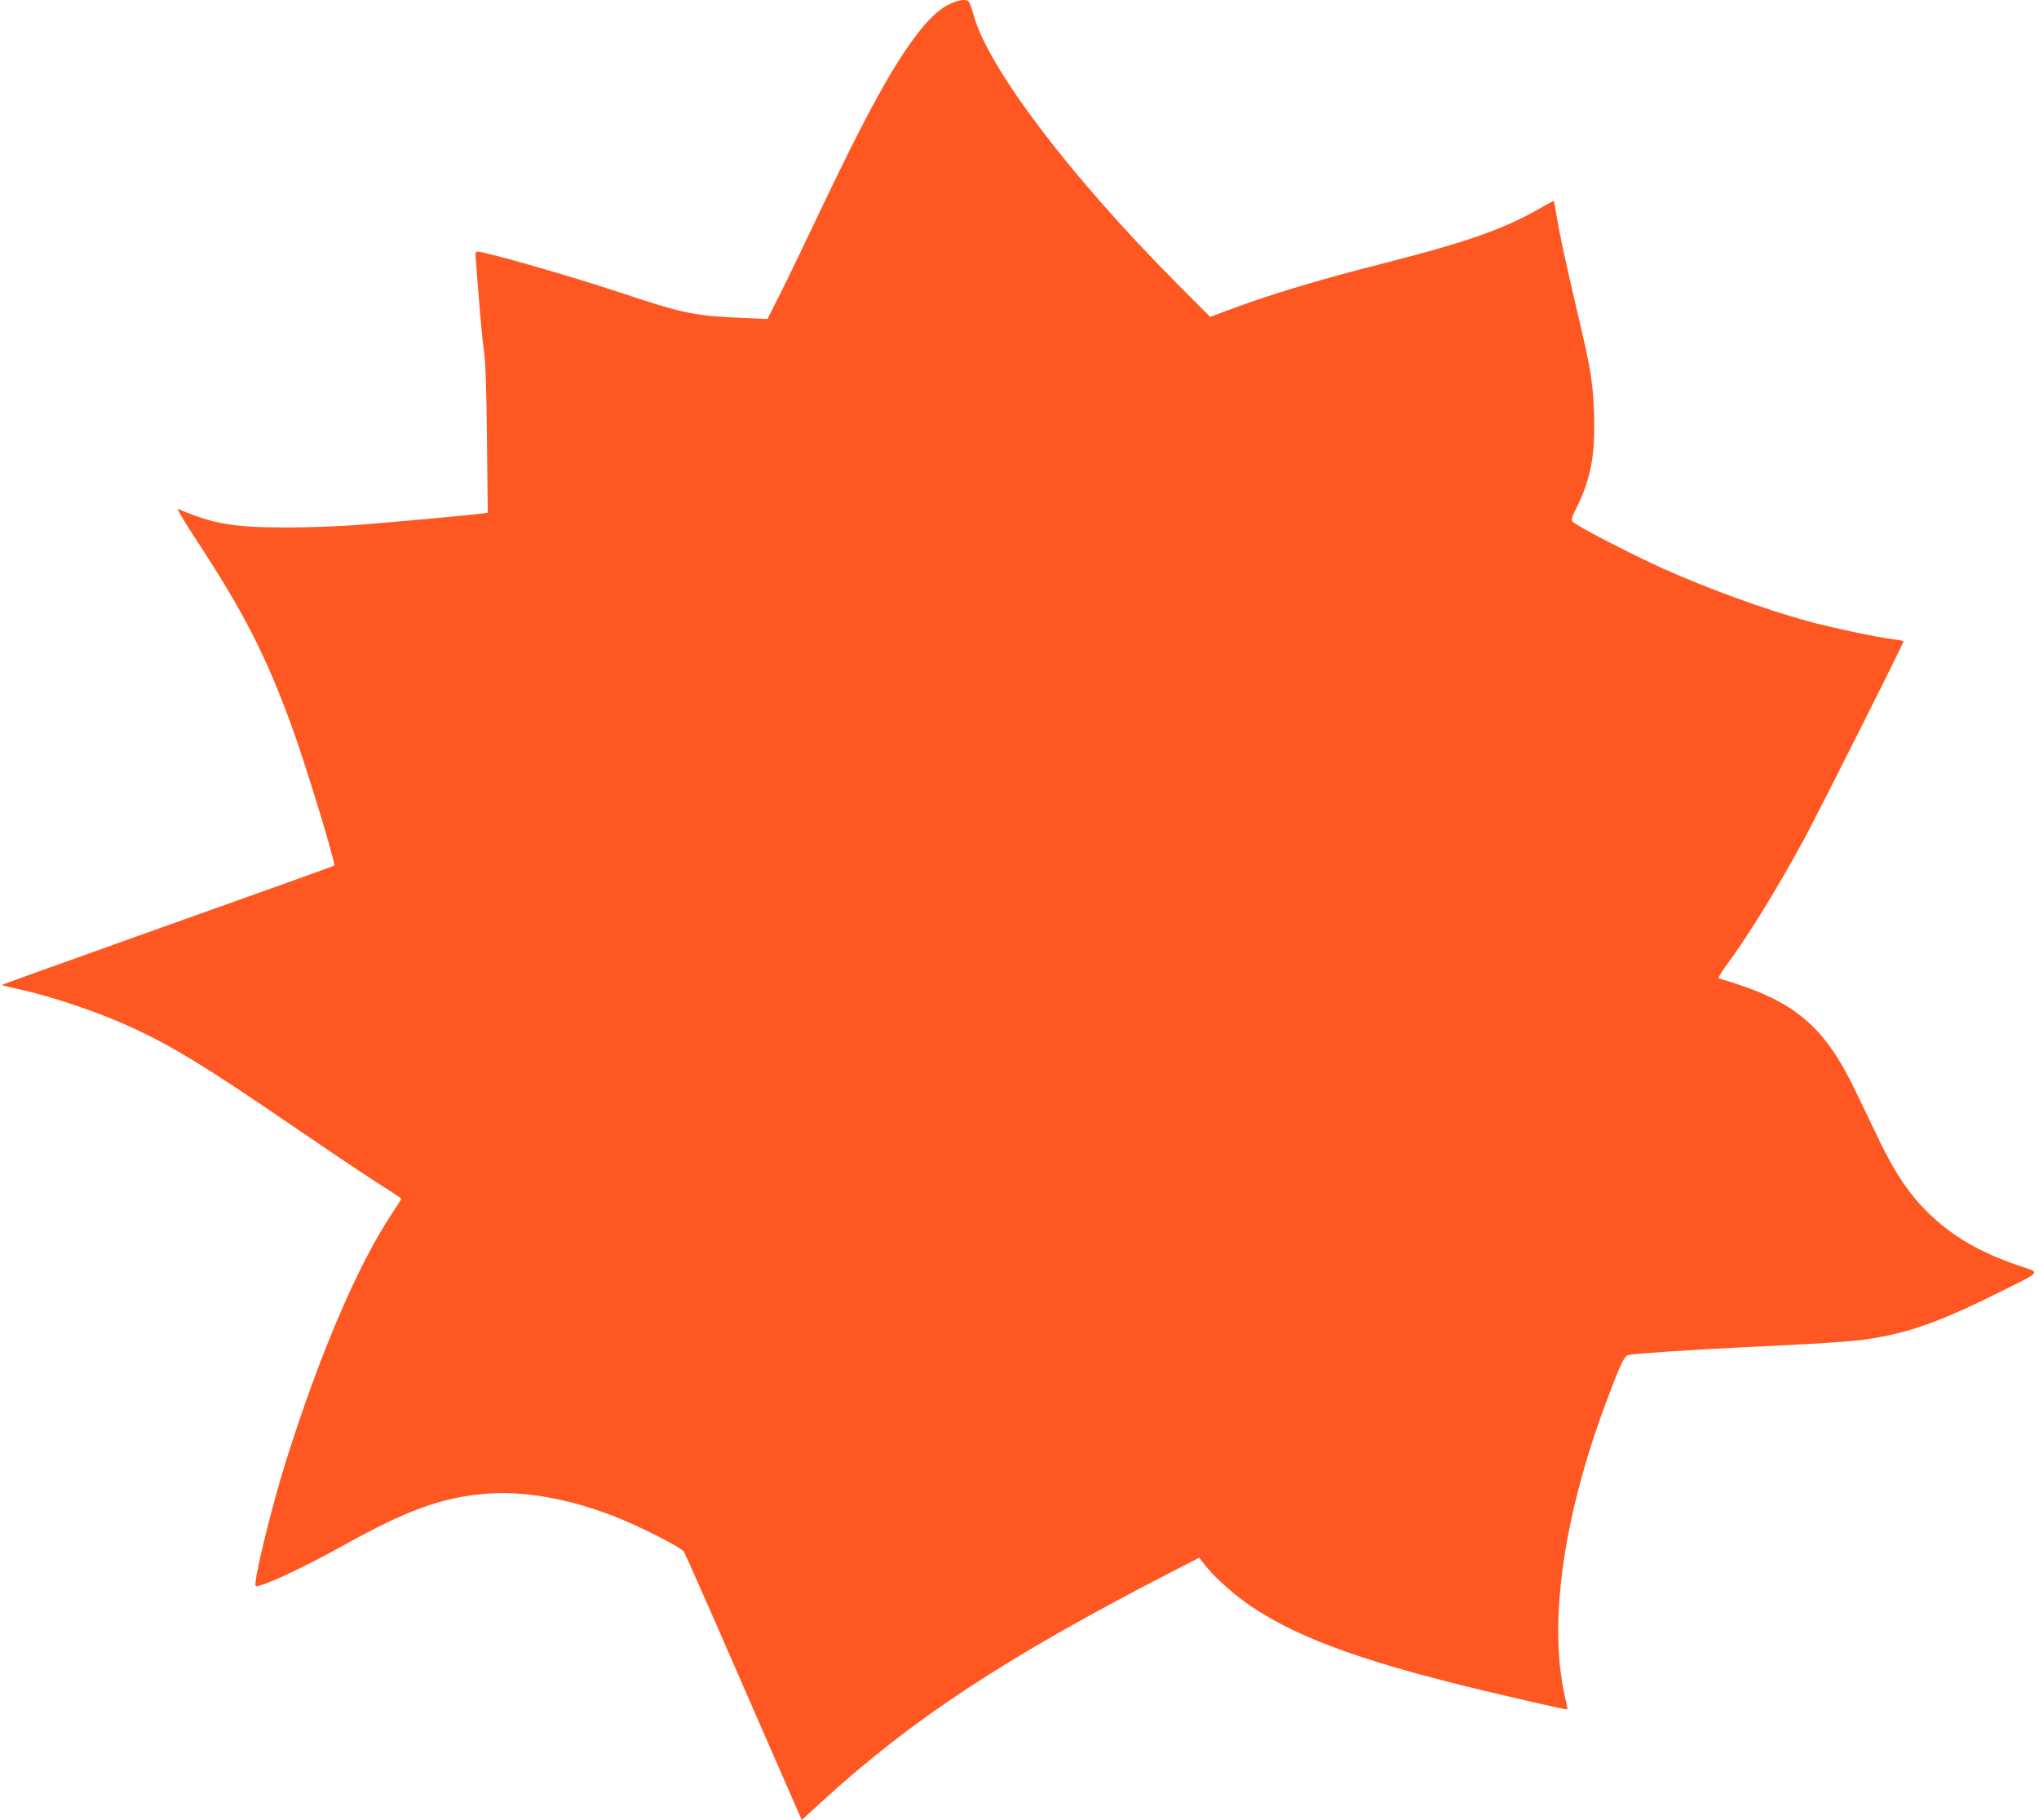
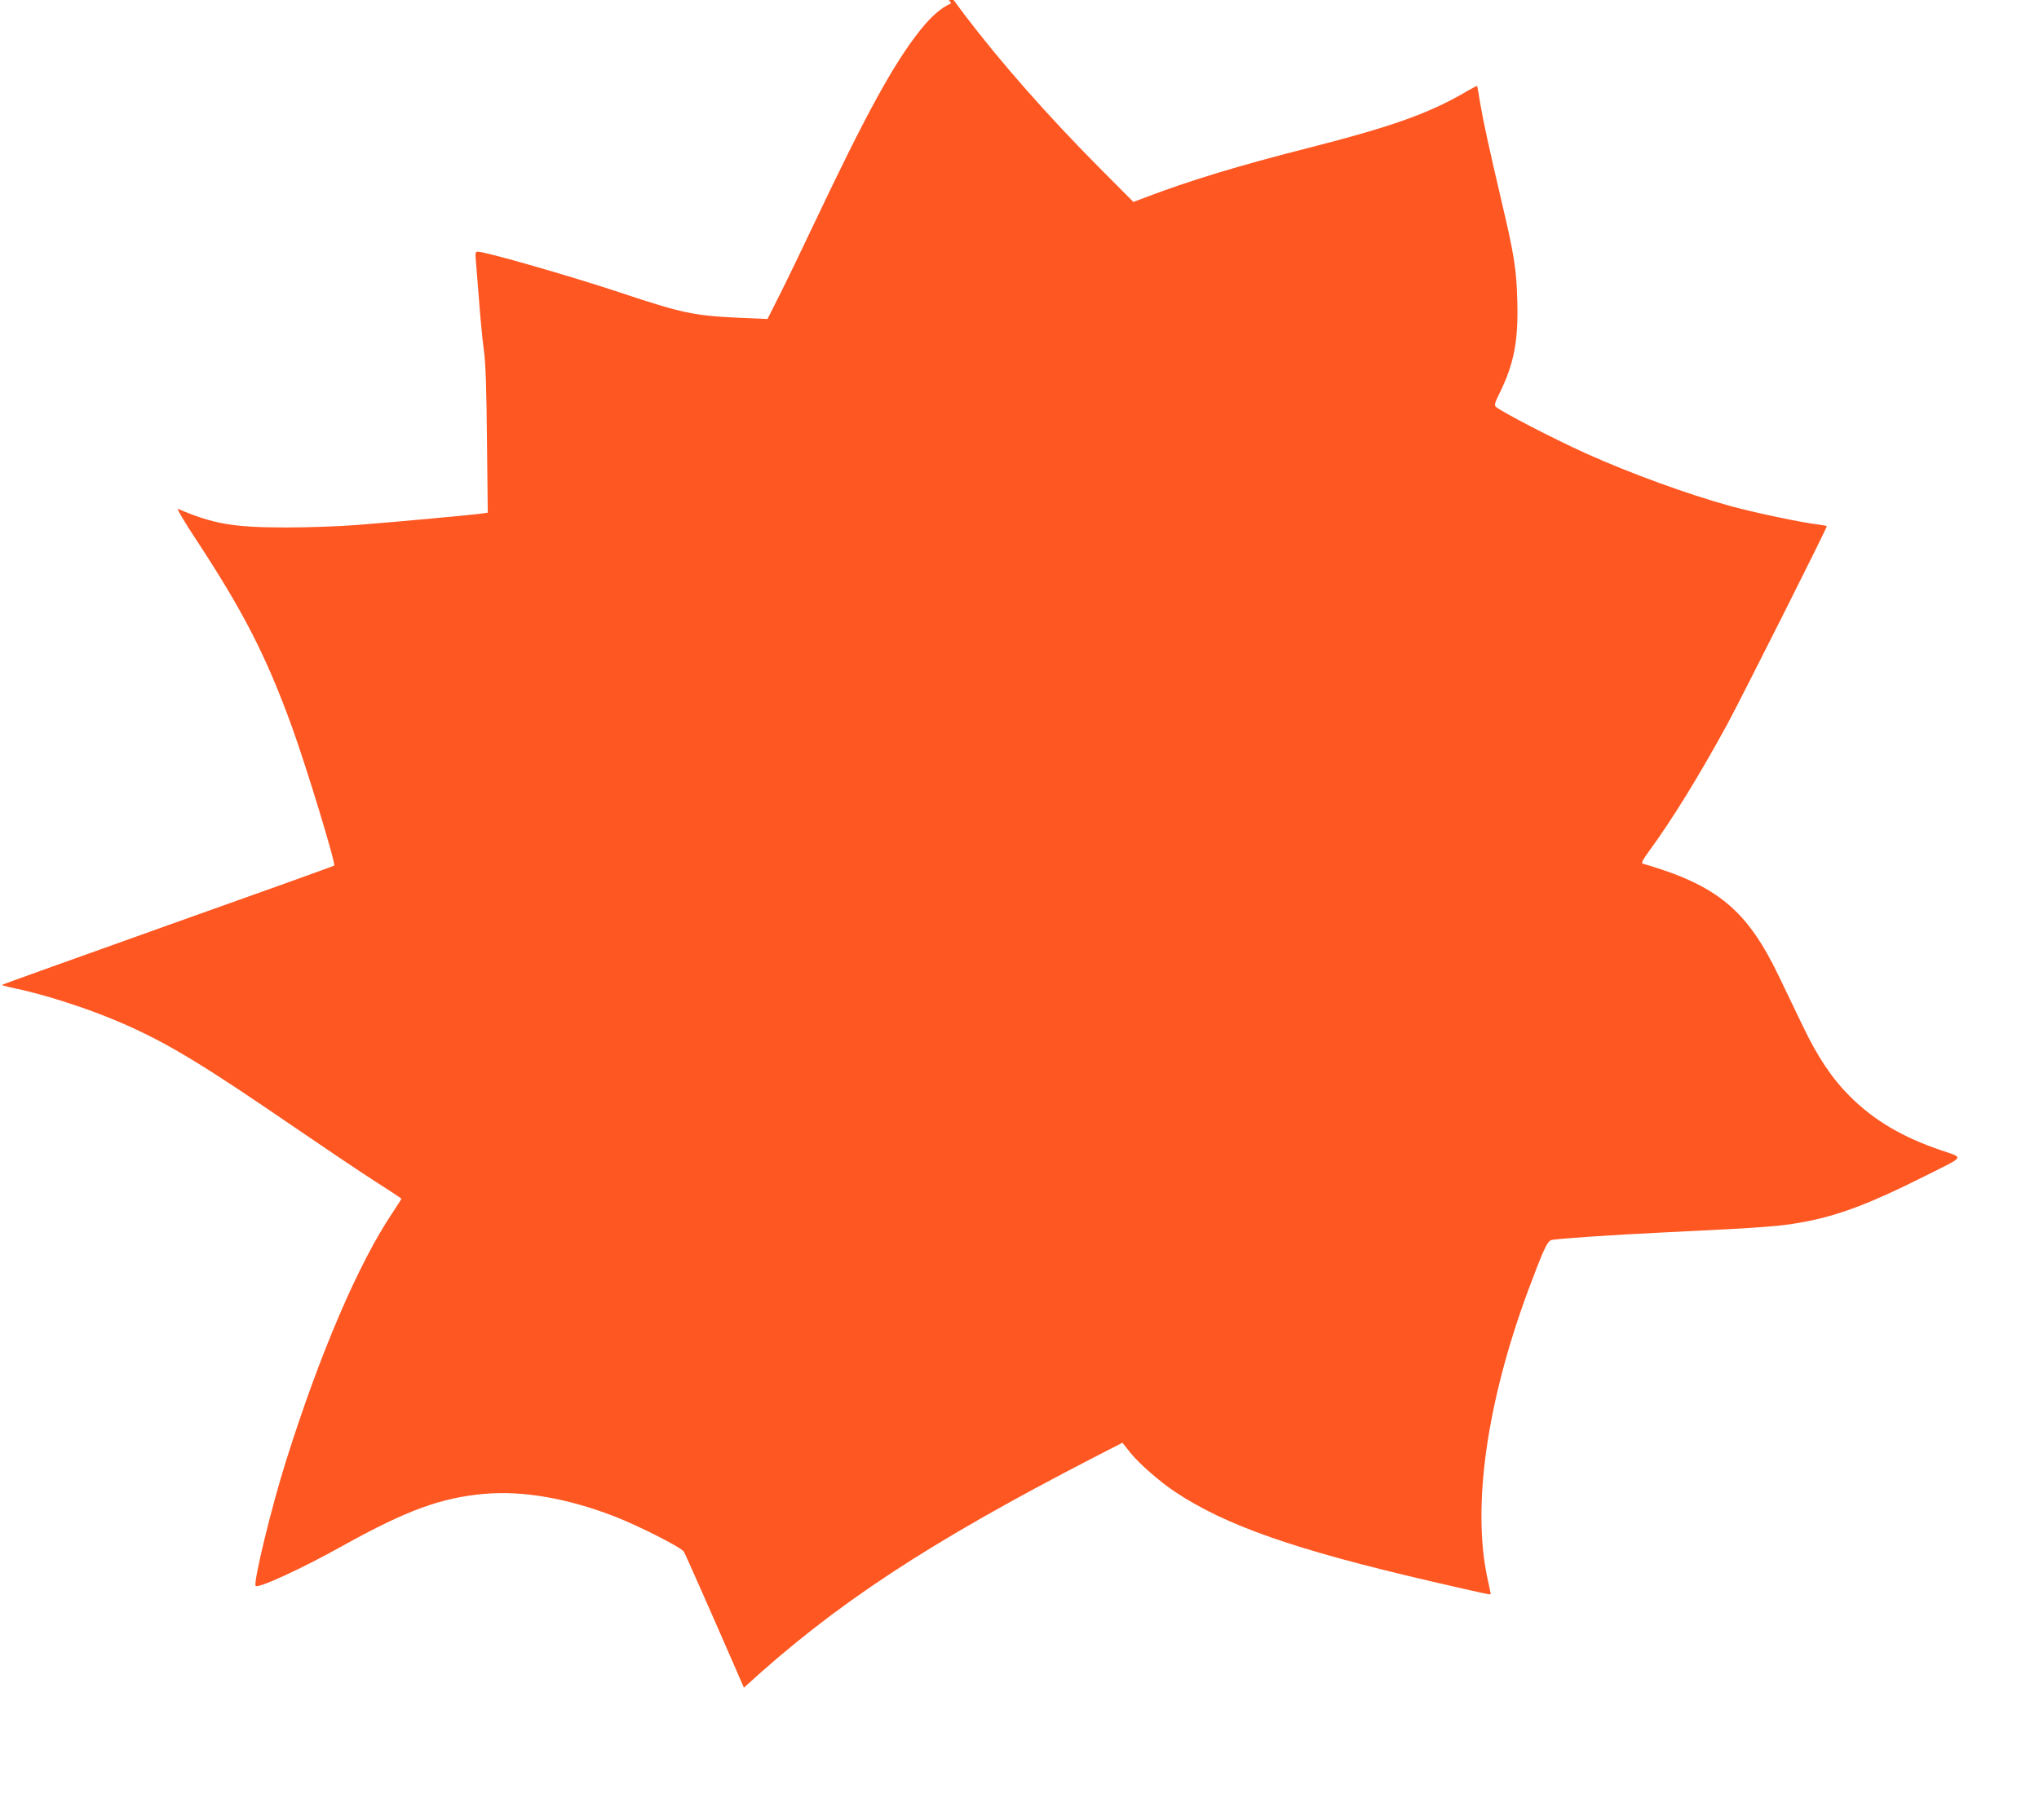
<svg xmlns="http://www.w3.org/2000/svg" version="1.0" width="1280pt" height="1143pt" viewBox="0 0 1280 1143" preserveAspectRatio="xMidYMid meet">
  <g transform="translate(0,1143) scale(0.1,-0.1)" fill="#ff5722" stroke="none">
-     <path d="M5971 11409 c-64 -28 -124 -81 -194 -168 -166 -209 -337 -520 -663 -1208 -75 -158 -172 -360 -216 -447 l-80 -159 -161 7 c-300 13 -371 28 -767 160 -310 103 -843 256 -892 256 -12 0 -15 -9 -12 -42 2 -24 11 -135 20 -248 8 -113 22 -259 31 -325 12 -88 17 -240 20 -572 l5 -452 -34 -5 c-43 -7 -526 -52 -783 -72 -111 -9 -311 -16 -450 -16 -330 0 -457 22 -678 117 -10 4 42 -84 116 -196 296 -451 439 -730 600 -1174 91 -251 276 -859 265 -870 -2 -3 -471 -171 -1042 -374 -571 -204 -1041 -372 -1043 -375 -3 -2 22 -9 54 -16 205 -41 491 -133 705 -227 283 -124 503 -258 1078 -652 184 -126 410 -278 502 -337 93 -59 168 -109 168 -111 0 -2 -26 -42 -58 -91 -213 -318 -454 -880 -667 -1557 -91 -288 -207 -766 -190 -783 16 -17 291 109 550 254 400 222 614 300 886 324 242 21 519 -27 815 -141 152 -59 421 -195 437 -222 8 -12 178 -396 377 -854 l363 -831 119 109 c572 525 1158 910 2199 1447 l177 91 51 -64 c56 -69 181 -178 276 -242 319 -213 752 -365 1610 -564 341 -79 375 -86 375 -80 0 4 -9 47 -20 97 -98 451 -5 1107 255 1809 97 259 119 308 147 317 26 8 395 33 713 48 660 32 733 38 900 71 204 41 404 118 724 279 266 133 254 115 109 165 -244 83 -422 188 -574 340 -113 113 -201 245 -297 445 -41 85 -107 222 -146 304 -201 421 -389 576 -859 712 -8 2 7 30 41 76 141 192 313 470 492 798 86 159 625 1230 625 1244 0 2 -26 7 -57 11 -104 12 -395 74 -543 114 -276 76 -634 207 -910 331 -208 94 -537 265 -568 294 -10 10 -6 26 23 84 91 184 119 330 112 577 -5 204 -20 294 -98 625 -79 338 -116 507 -135 620 -9 58 -18 106 -19 108 -1 2 -26 -11 -56 -28 -239 -142 -472 -225 -1004 -361 -438 -111 -752 -207 -1029 -313 l-69 -26 -211 212 c-663 667 -1174 1340 -1271 1673 -30 103 -31 105 -67 105 -18 0 -53 -10 -77 -21z" />
+     <path d="M5971 11409 c-64 -28 -124 -81 -194 -168 -166 -209 -337 -520 -663 -1208 -75 -158 -172 -360 -216 -447 l-80 -159 -161 7 c-300 13 -371 28 -767 160 -310 103 -843 256 -892 256 -12 0 -15 -9 -12 -42 2 -24 11 -135 20 -248 8 -113 22 -259 31 -325 12 -88 17 -240 20 -572 l5 -452 -34 -5 c-43 -7 -526 -52 -783 -72 -111 -9 -311 -16 -450 -16 -330 0 -457 22 -678 117 -10 4 42 -84 116 -196 296 -451 439 -730 600 -1174 91 -251 276 -859 265 -870 -2 -3 -471 -171 -1042 -374 -571 -204 -1041 -372 -1043 -375 -3 -2 22 -9 54 -16 205 -41 491 -133 705 -227 283 -124 503 -258 1078 -652 184 -126 410 -278 502 -337 93 -59 168 -109 168 -111 0 -2 -26 -42 -58 -91 -213 -318 -454 -880 -667 -1557 -91 -288 -207 -766 -190 -783 16 -17 291 109 550 254 400 222 614 300 886 324 242 21 519 -27 815 -141 152 -59 421 -195 437 -222 8 -12 178 -396 377 -854 c572 525 1158 910 2199 1447 l177 91 51 -64 c56 -69 181 -178 276 -242 319 -213 752 -365 1610 -564 341 -79 375 -86 375 -80 0 4 -9 47 -20 97 -98 451 -5 1107 255 1809 97 259 119 308 147 317 26 8 395 33 713 48 660 32 733 38 900 71 204 41 404 118 724 279 266 133 254 115 109 165 -244 83 -422 188 -574 340 -113 113 -201 245 -297 445 -41 85 -107 222 -146 304 -201 421 -389 576 -859 712 -8 2 7 30 41 76 141 192 313 470 492 798 86 159 625 1230 625 1244 0 2 -26 7 -57 11 -104 12 -395 74 -543 114 -276 76 -634 207 -910 331 -208 94 -537 265 -568 294 -10 10 -6 26 23 84 91 184 119 330 112 577 -5 204 -20 294 -98 625 -79 338 -116 507 -135 620 -9 58 -18 106 -19 108 -1 2 -26 -11 -56 -28 -239 -142 -472 -225 -1004 -361 -438 -111 -752 -207 -1029 -313 l-69 -26 -211 212 c-663 667 -1174 1340 -1271 1673 -30 103 -31 105 -67 105 -18 0 -53 -10 -77 -21z" />
  </g>
</svg>